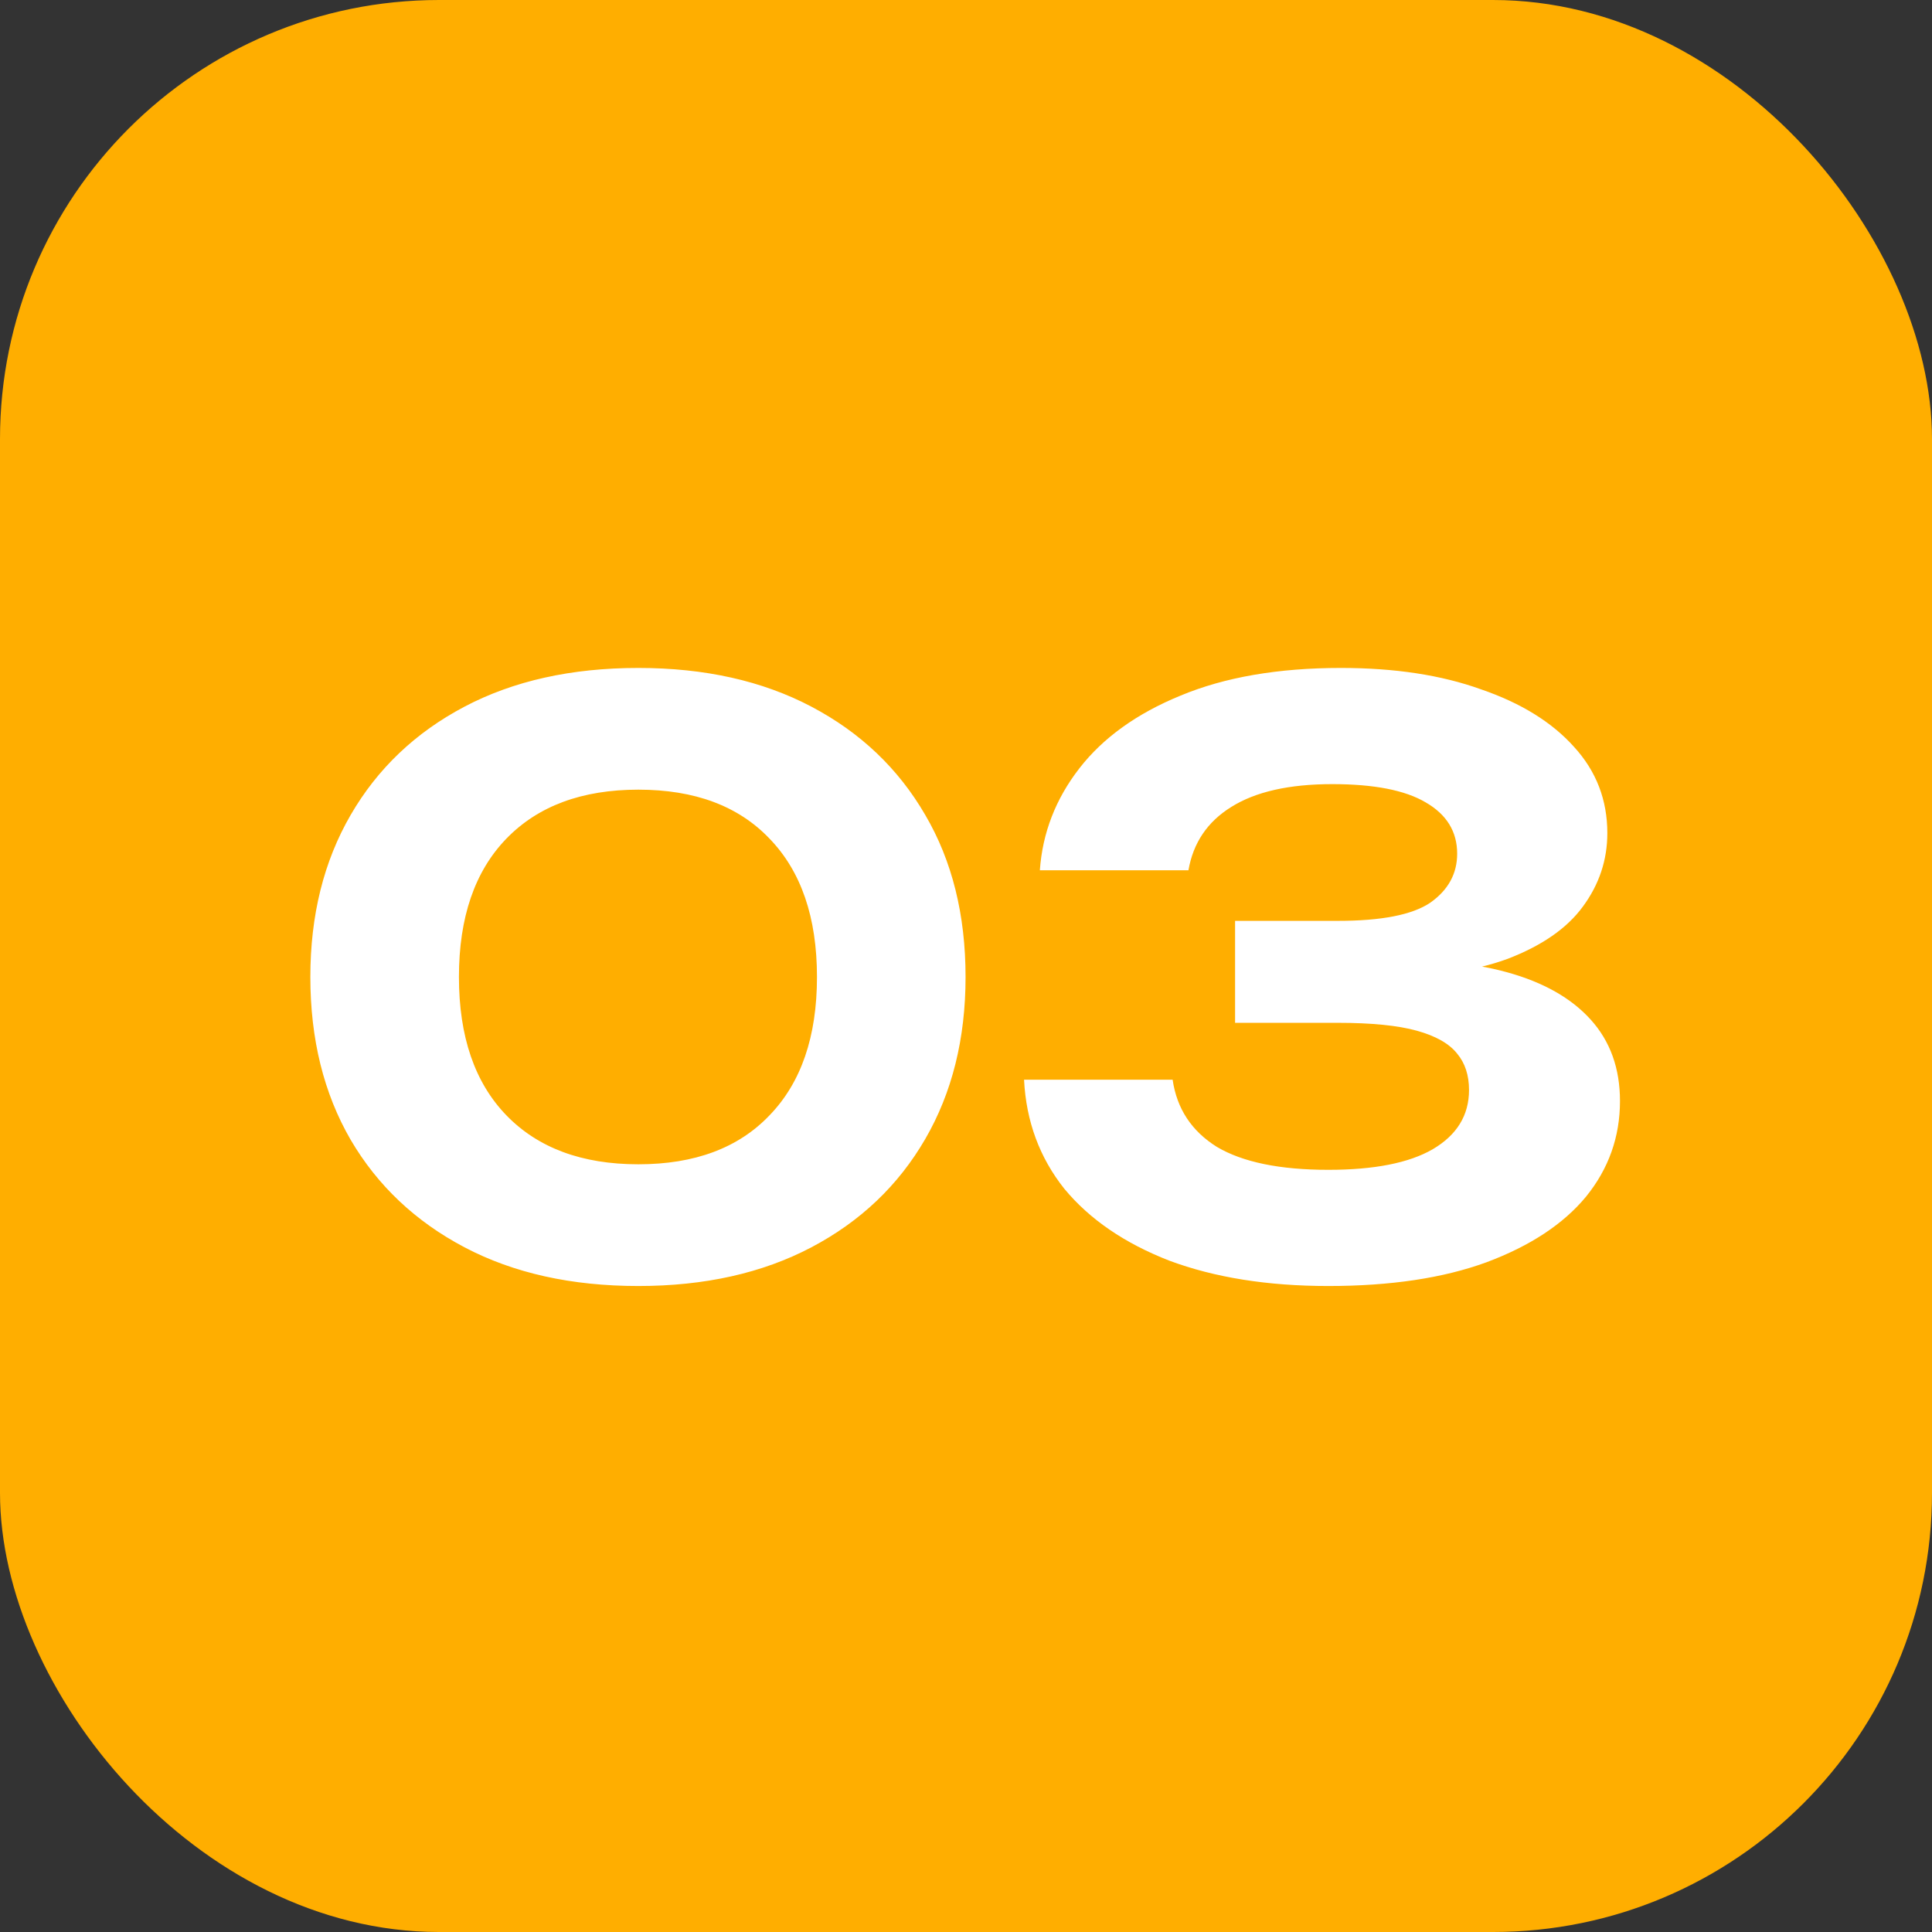
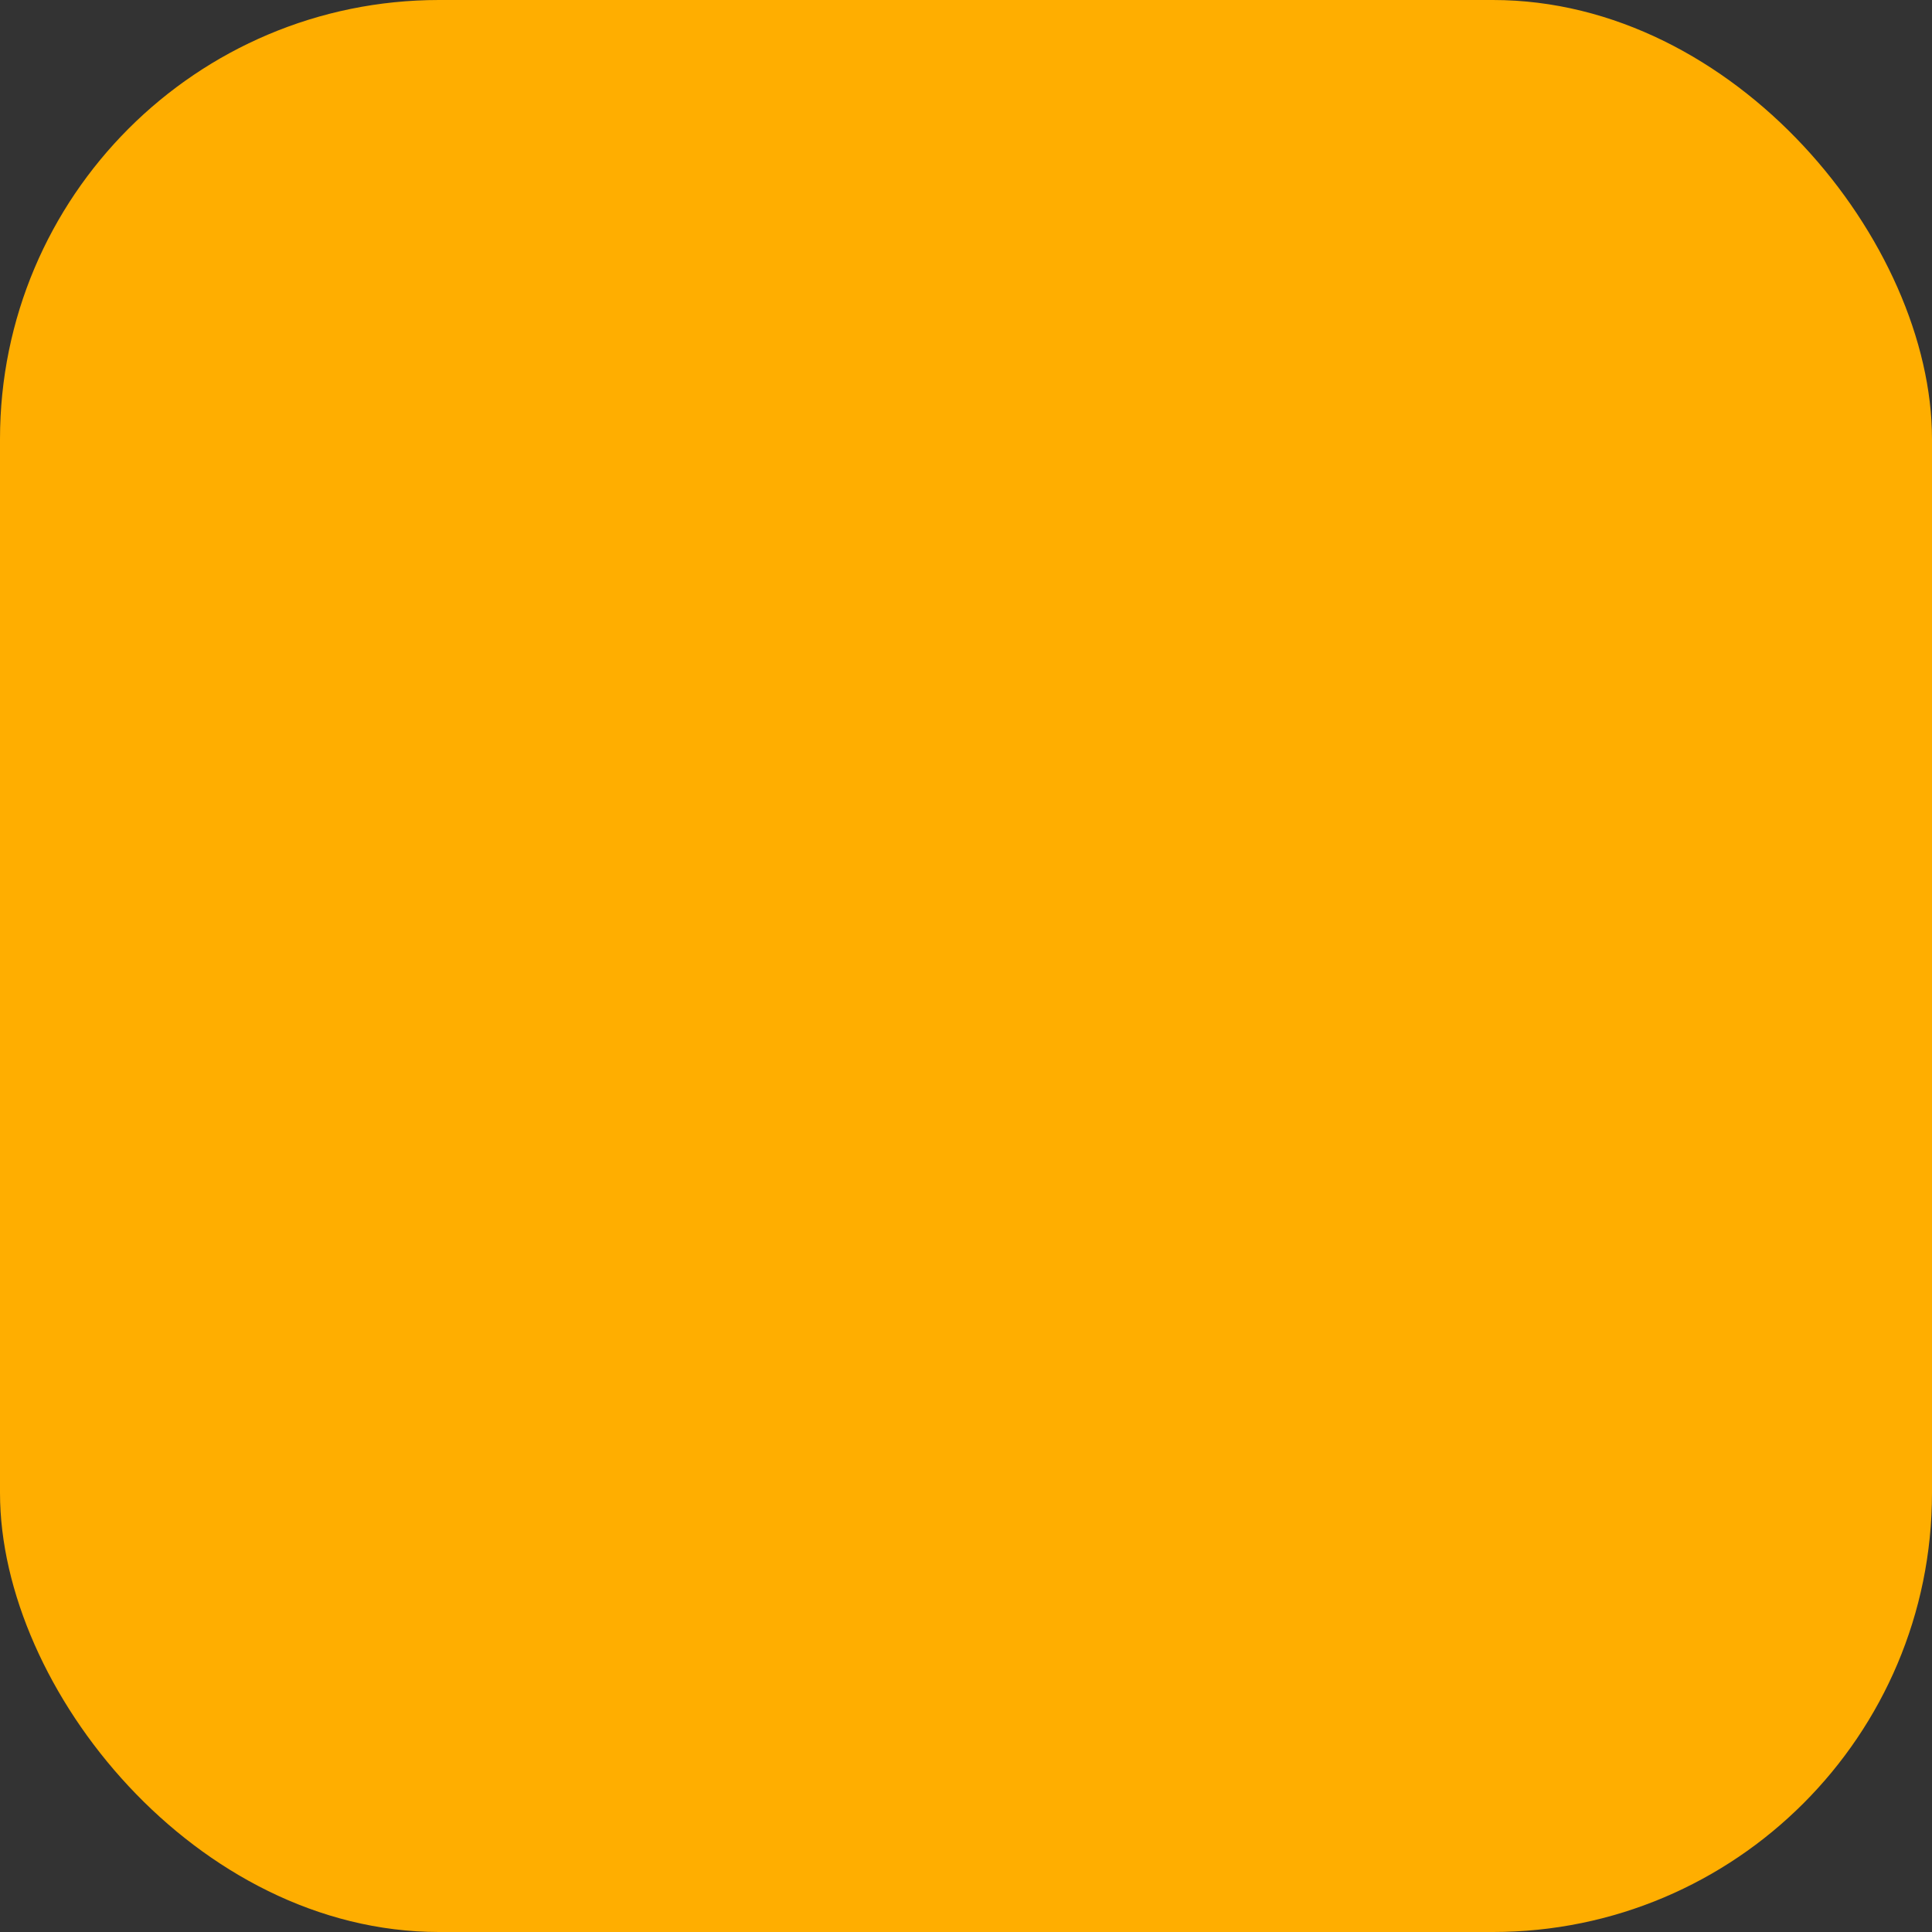
<svg xmlns="http://www.w3.org/2000/svg" width="44" height="44" viewBox="0 0 44 44" fill="none">
  <rect x="0" y="0" width="44" height="44" fill="#333333" stroke="none" />
  <rect width="44" height="44" rx="10" fill="#FFAE00" />
-   <path d="M14.538 29.288C13.014 29.288 11.694 28.994 10.578 28.406C9.462 27.818 8.598 27.002 7.986 25.958C7.374 24.902 7.068 23.666 7.068 22.25C7.068 20.846 7.374 19.616 7.986 18.56C8.598 17.504 9.462 16.682 10.578 16.094C11.694 15.506 13.014 15.212 14.538 15.212C16.05 15.212 17.364 15.506 18.48 16.094C19.596 16.682 20.46 17.504 21.072 18.56C21.684 19.604 21.99 20.834 21.99 22.25C21.99 23.654 21.684 24.884 21.072 25.94C20.46 26.996 19.596 27.818 18.48 28.406C17.364 28.994 16.05 29.288 14.538 29.288ZM14.538 26.516C15.822 26.516 16.818 26.144 17.526 25.4C18.246 24.656 18.606 23.606 18.606 22.25C18.606 20.894 18.246 19.844 17.526 19.1C16.818 18.356 15.822 17.984 14.538 17.984C13.254 17.984 12.252 18.356 11.532 19.1C10.812 19.844 10.452 20.894 10.452 22.25C10.452 23.606 10.812 24.656 11.532 25.4C12.252 26.144 13.254 26.516 14.538 26.516ZM23.682 19.82C23.742 18.968 24.042 18.194 24.582 17.498C25.122 16.802 25.89 16.25 26.886 15.842C27.894 15.422 29.112 15.212 30.54 15.212C31.764 15.212 32.826 15.374 33.726 15.698C34.638 16.01 35.346 16.448 35.85 17.012C36.354 17.564 36.606 18.218 36.606 18.974C36.606 19.586 36.42 20.144 36.048 20.648C35.688 21.14 35.118 21.536 34.338 21.836C33.558 22.124 32.562 22.262 31.35 22.25V21.89C32.502 21.83 33.492 21.914 34.32 22.142C35.148 22.37 35.784 22.73 36.228 23.222C36.672 23.714 36.894 24.332 36.894 25.076C36.894 25.892 36.636 26.618 36.12 27.254C35.604 27.878 34.848 28.376 33.852 28.748C32.868 29.108 31.668 29.288 30.252 29.288C28.872 29.288 27.666 29.096 26.634 28.712C25.614 28.316 24.816 27.77 24.24 27.074C23.676 26.366 23.37 25.538 23.322 24.59H26.706C26.802 25.25 27.138 25.76 27.714 26.12C28.302 26.468 29.148 26.642 30.252 26.642C31.296 26.642 32.088 26.486 32.628 26.174C33.18 25.85 33.456 25.4 33.456 24.824C33.456 24.488 33.366 24.212 33.186 23.996C33.006 23.768 32.7 23.594 32.268 23.474C31.836 23.354 31.236 23.294 30.468 23.294H28.128V20.972H30.468C31.464 20.972 32.166 20.834 32.574 20.558C32.982 20.27 33.186 19.898 33.186 19.442C33.186 18.938 32.946 18.548 32.466 18.272C31.998 17.996 31.29 17.858 30.342 17.858C29.358 17.858 28.59 18.032 28.038 18.38C27.498 18.716 27.174 19.196 27.066 19.82H23.682Z" fill="white" />
</svg>